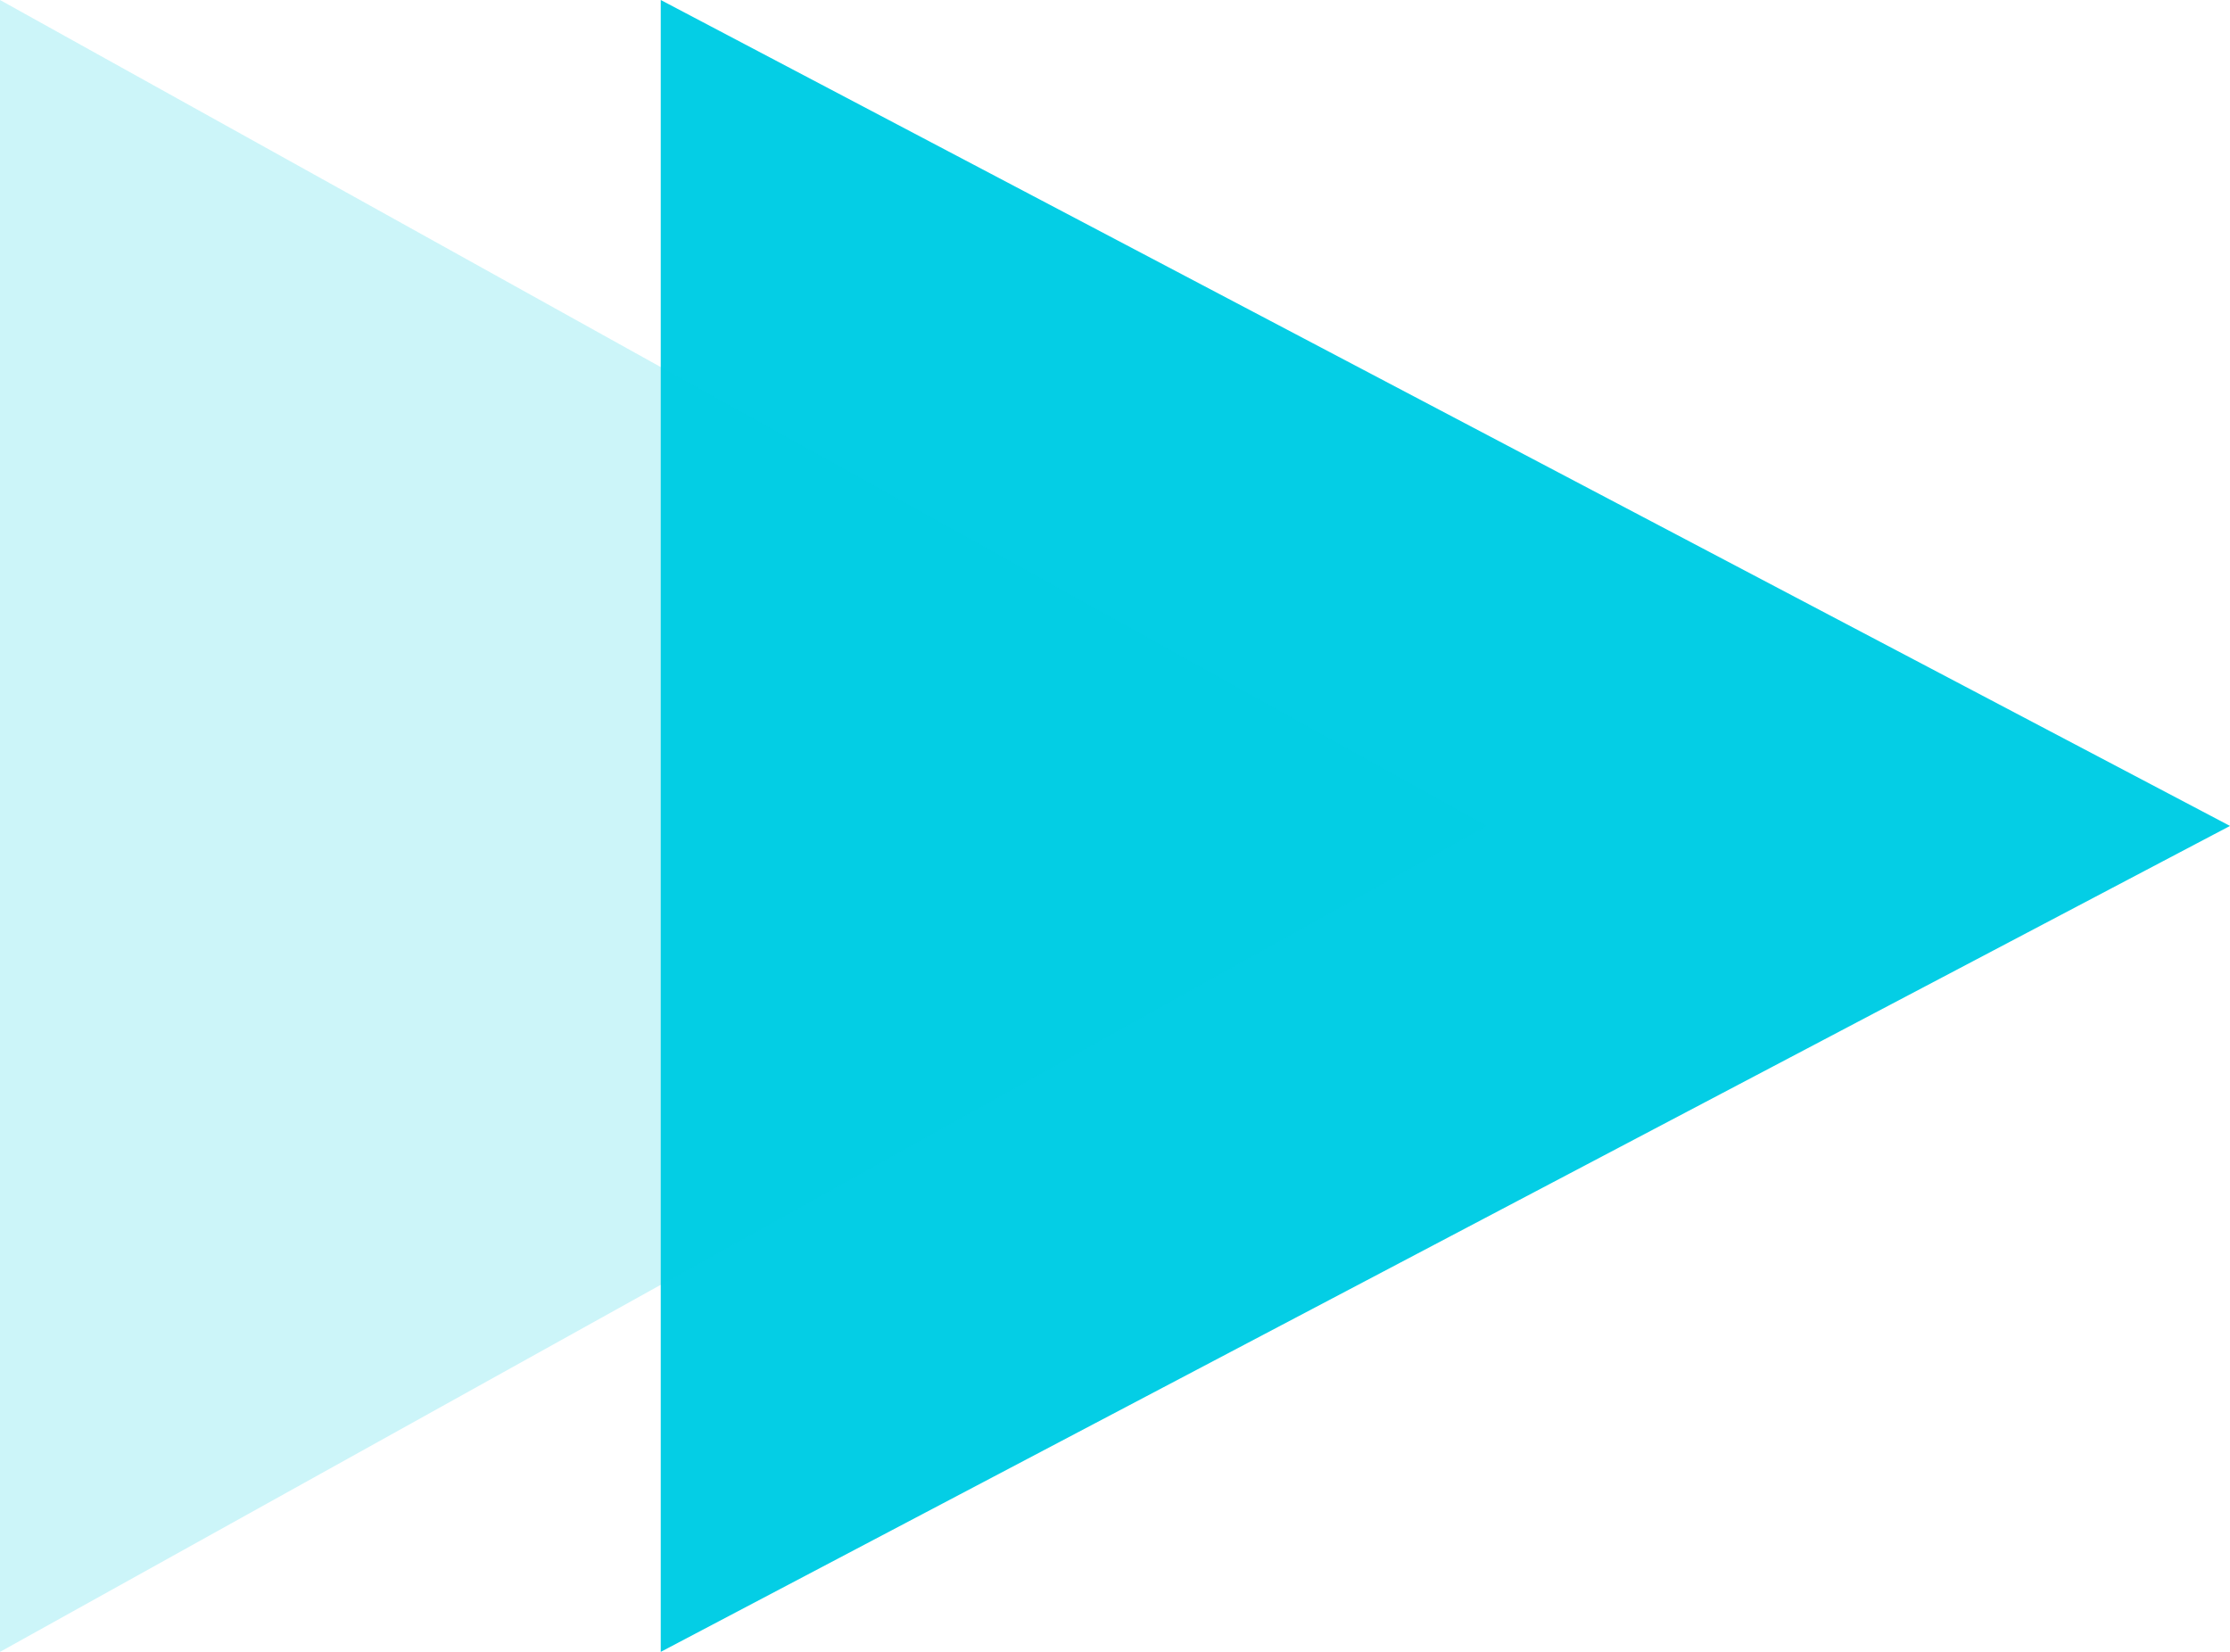
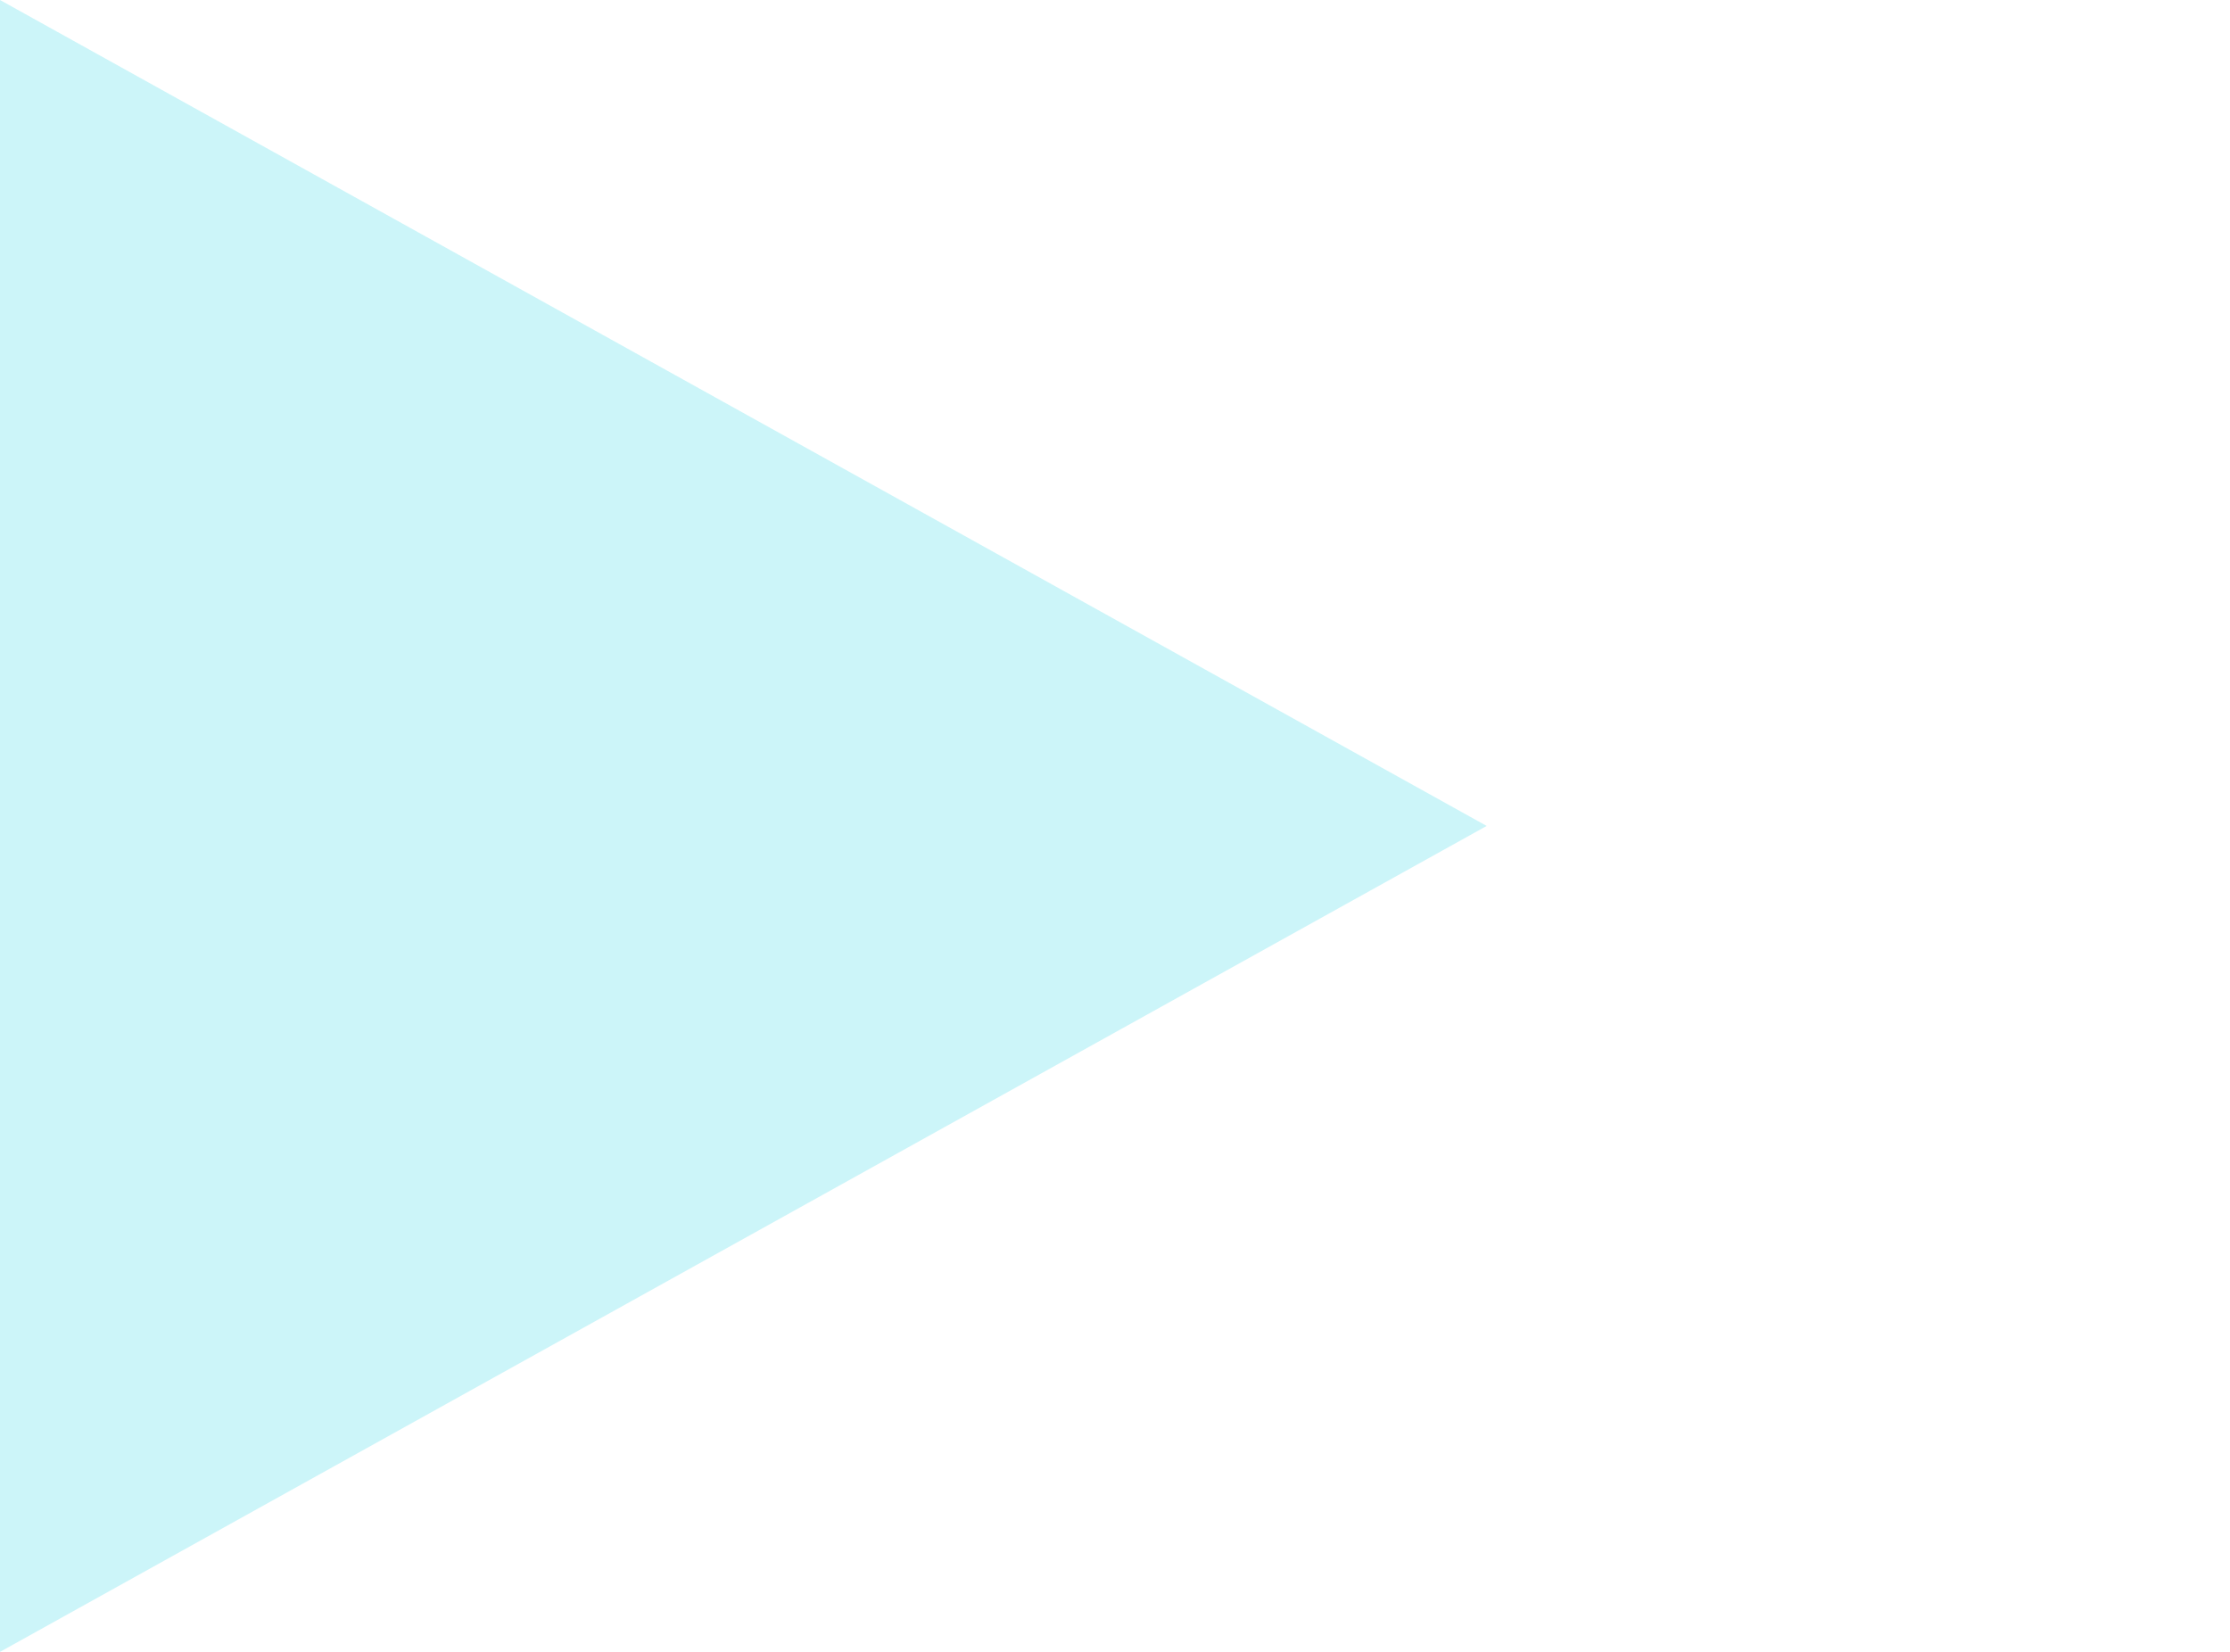
<svg xmlns="http://www.w3.org/2000/svg" width="27" height="20" viewBox="0 0 27 20">
  <g id="Group_159909" data-name="Group 159909" transform="translate(-555 -621)">
-     <path id="Polygon_38" data-name="Polygon 38" d="M10,0,20,19H0Z" transform="translate(582 621) rotate(90)" fill="#04cee5" />
    <path id="Polygon_39" data-name="Polygon 39" d="M10,0,20,18H0Z" transform="translate(573 621) rotate(90)" fill="#04cee5" opacity="0.2" />
  </g>
</svg>